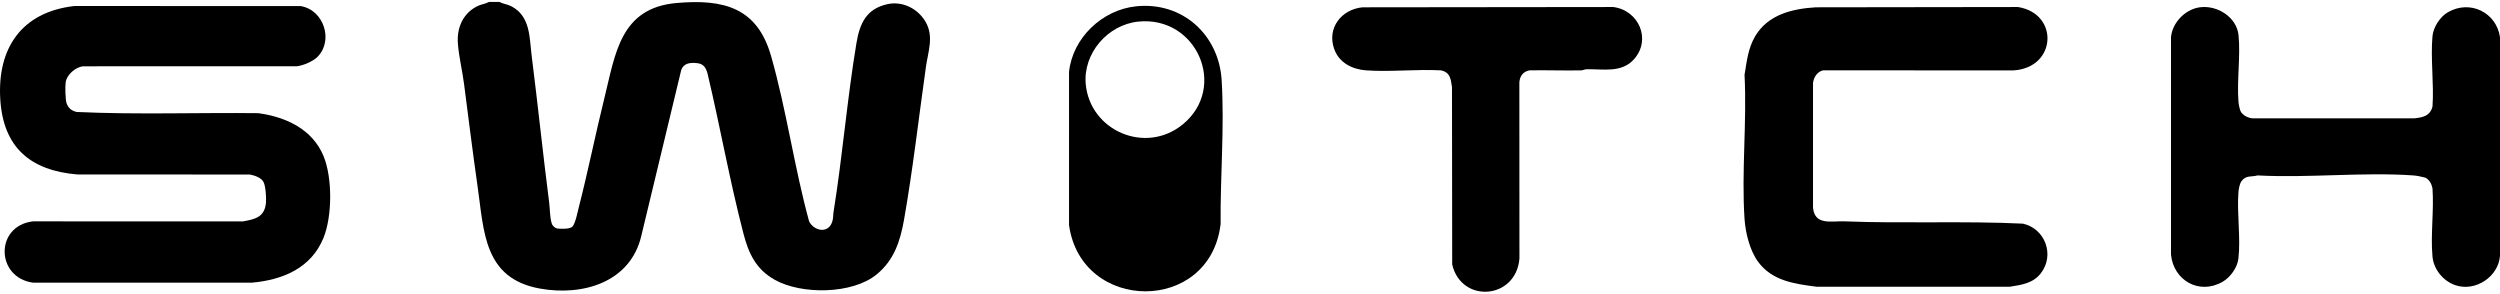
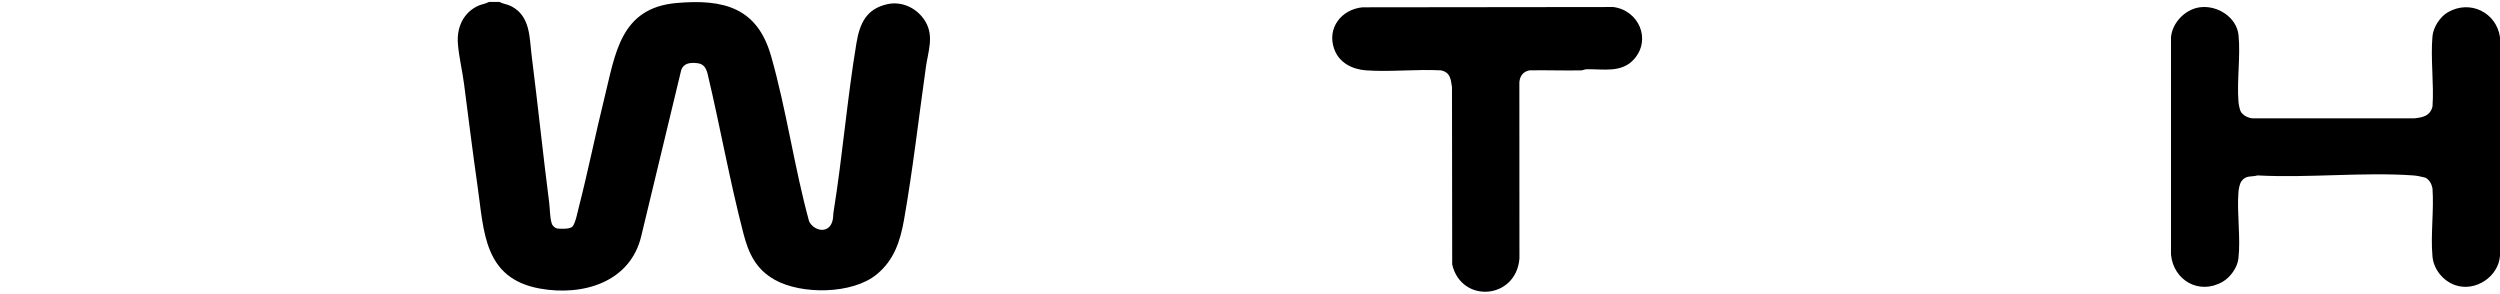
<svg xmlns="http://www.w3.org/2000/svg" id="Layer_1" data-name="Layer 1" viewBox="0 0 578.002 67.905">
  <path d="M115.465.452c.849.457,1.855.536,2.722.981,4.463,2.288,4.202,7.236,4.727,11.396,1.428,11.303,2.61,22.715,4.054,34.003.183,1.427.157,3.49.597,4.84.199.61.803,1.124,1.442,1.177.864.071,2.795.15,3.367-.487.68-.758,1.212-3.544,1.499-4.661,2.138-8.325,3.816-16.78,5.886-25.123,2.513-10.13,3.646-20.725,16.622-21.877,11.029-.98,18.694,1.115,21.875,12.202,3.575,12.46,5.371,25.754,8.813,38.29,1.109,2.168,4.283,2.906,5.288.233.344-.915.232-1.622.368-2.47,2.079-12.921,3.129-26.026,5.278-38.935.746-4.482,2.209-7.937,7.116-9.047,3.555-.804,7.148,1.047,8.903,4.121,1.927,3.376.558,6.811.056,10.355-1.665,11.754-3.005,23.682-5.067,35.367-.872,4.94-2.305,9.343-6.341,12.641-5.625,4.597-17.358,4.71-23.557,1.223-4.322-2.432-6.017-6.039-7.208-10.608-3.194-12.256-5.403-24.791-8.331-37.112-.385-1.325-.902-2.202-2.399-2.359-1.562-.164-3.105-.042-3.675,1.596l-9.233,38.349c-2.505,10.694-13.48,13.993-23.509,12.159-12.963-2.371-12.848-13.245-14.343-23.648-1.127-7.842-2.097-15.727-3.119-23.597-.394-3.036-1.22-6.452-1.436-9.442-.258-3.575,1.152-6.911,4.484-8.585.872-.438,1.869-.528,2.722-.98h2.399Z" />
-   <path d="M73.421,13.134c-1.029,1.045-3.369,2.058-4.849,2.192l-49.416.003c-1.728.219-3.706,1.943-3.965,3.651-.149.988-.106,4.081.226,4.961.416,1.104,1.177,1.702,2.338,1.948,13.931.646,27.971.116,41.941.277,6.429.862,12.553,3.728,15.106,9.918,2.067,5.012,2.03,13.851 0,18.879-2.812,6.964-9.328,9.737-16.545,10.39l-50.635-.001c-8.652-1.207-8.807-13.143-.003-14.175l48.478.018c2.96-.5,5.111-1.038,5.398-4.365.093-1.079-.07-3.932-.616-4.837-.602-.996-2.036-1.428-3.123-1.647l-39.818-.005C6.929,39.441.751,33.995.065,22.996-.669,11.237,4.919,2.771,17.217,1.388l52.296.018c5.354.886,7.645,7.932,3.907,11.727Z" />
  <path d="M508.598,1.687c4.048-.556,8.529,2.301,8.948,6.426.491,4.829-.395,10.448-.016,15.354.05.641.283,1.969.618,2.46.56.823,1.624,1.337,2.622,1.433l37.441 0c2.028-.233,3.621-.547,4.185-2.727.371-5.252-.478-11.107-.003-16.285.187-2.043,1.734-4.452,3.527-5.497,5.148-3.002,11.239.029,12.081,5.733l.001,50.513c-.315,4.84-5.656,8.437-10.328,6.839-2.819-.964-5.006-3.65-5.281-6.604-.468-5.02.372-10.713-.003-15.807-.212-1.017-.667-1.894-1.599-2.439-.838-.209-1.978-.47-2.821-.529-11.647-.813-24.253.632-36.002 0-1.509.413-2.653-.104-3.713,1.304-.449.597-.666,1.821-.726,2.59-.377,4.875.545,10.564-.005,15.333-.238,2.066-1.859,4.335-3.66,5.367-5.448,3.124-11.355-.363-11.928-6.29l.001-50.277c.313-3.354,3.272-6.434,6.661-6.899Z" />
-   <path d="M419.837,1.689l46.73-.065c9.481,1.513,8.981,13.948-.957,14.648l-44.147-.005c-1.353.348-2.137,1.611-2.292,2.937l.001,28.804c.384,4.186,4.256,3.049,7.333,3.17,13.683.539,27.518-.129,41.204.53,5.191,1.171,7.387,7.327,4.114,11.498-1.802,2.297-4.42,2.659-7.174,3.09h-44.638c-5.167-.675-10.301-1.355-13.548-5.788-1.922-2.625-2.909-6.696-3.125-9.904-.73-10.809.57-22.397-0-33.289.518-3.13.811-6.125,2.449-8.918,2.943-5.018,8.559-6.376,14.051-6.709Z" />
  <path d="M315.001,1.69l58.005-.066c5.909.785,8.819,7.514,4.796,12.048-2.907,3.276-7.092,2.242-11.05,2.346-.411.011-.773.243-1.183.252-3.995.086-8.002-.085-11.999-.003-1.455.33-2.131,1.272-2.292,2.701l.016,40.839c-.806,9.431-13.397,10.431-15.545,1.353l-.048-41.012c-.286-1.864-.359-3.392-2.532-3.881-5.64-.309-11.687.395-17.276.004-3.29-.23-6.305-1.771-7.433-4.96-1.695-4.796,1.618-9.123,6.54-9.621Z" />
-   <path d="M262.703,1.454c10.761-1.092,19.096,6.666,19.741,17.042.679,10.932-.336,22.373-.237,33.292-2.427,20.837-32.237,20.6-35.045.233l.001-35.412c.821-7.803,7.63-14.352,15.541-15.154ZM263.183,4.994c-7.119.72-12.803,7.387-12.161,14.441.983,10.801,13.824,16.359,22.419,9.335,10.471-8.557,3.258-25.143-10.258-23.777Z" />
</svg>